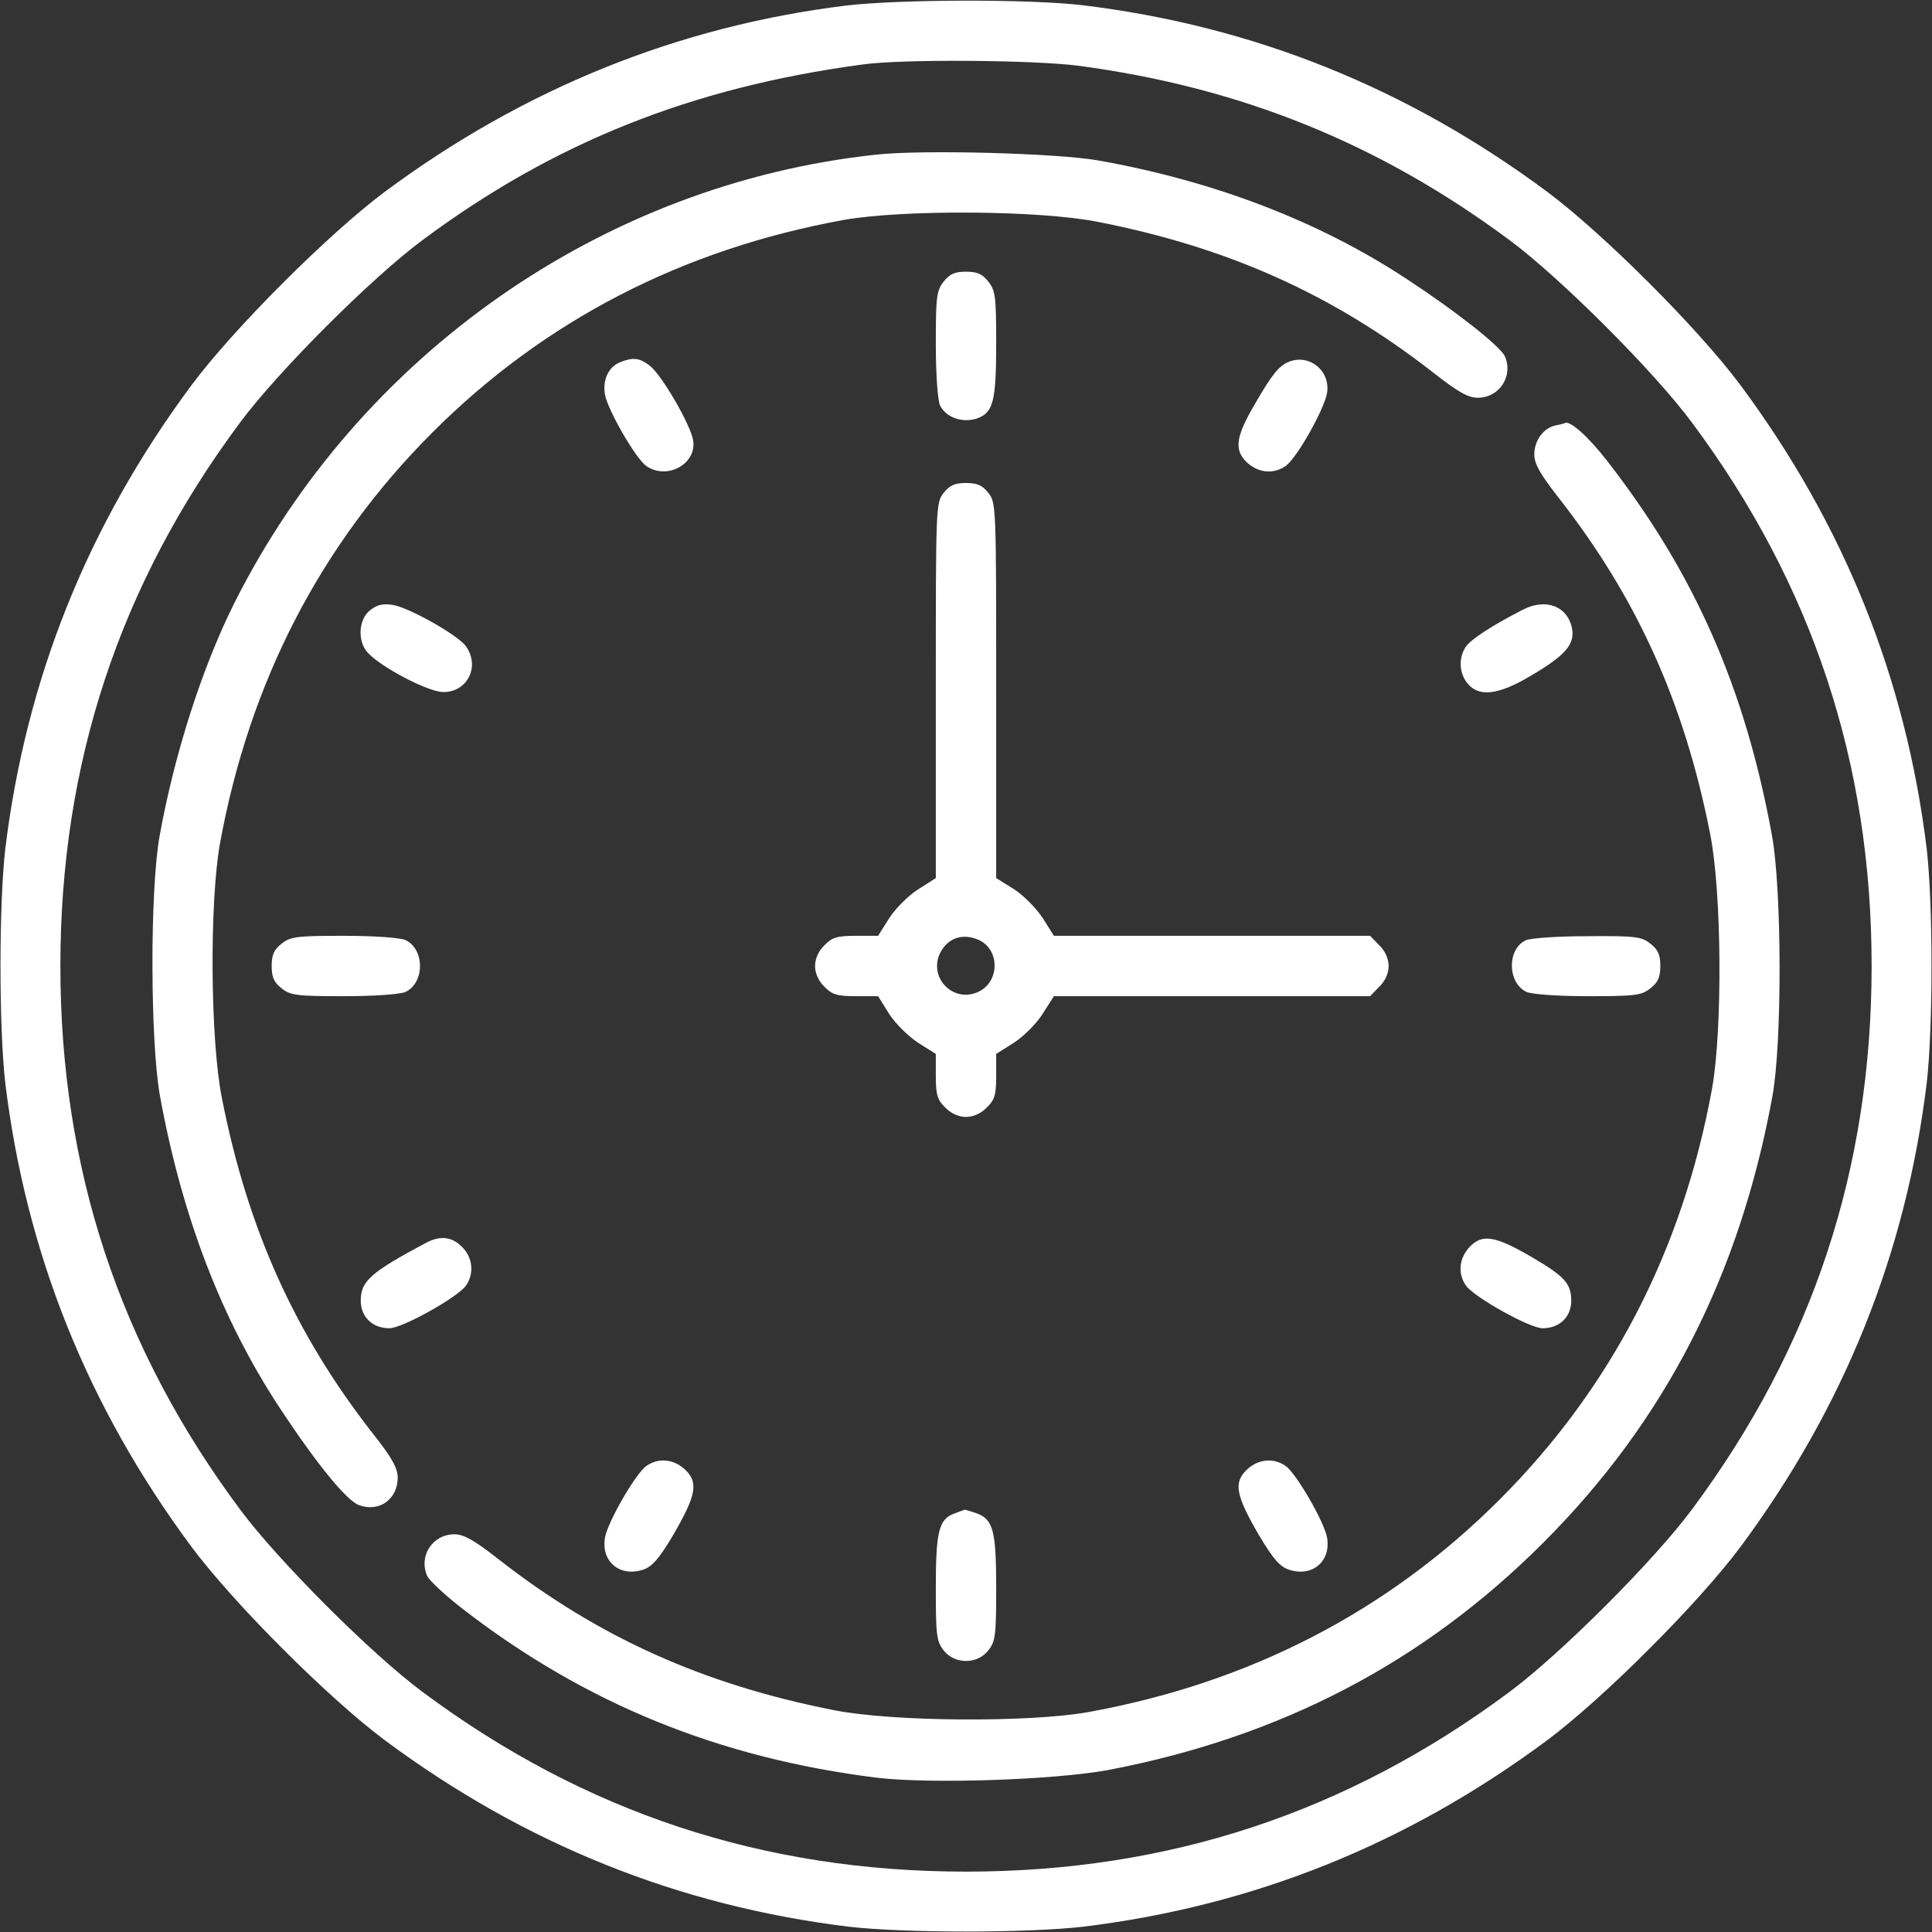
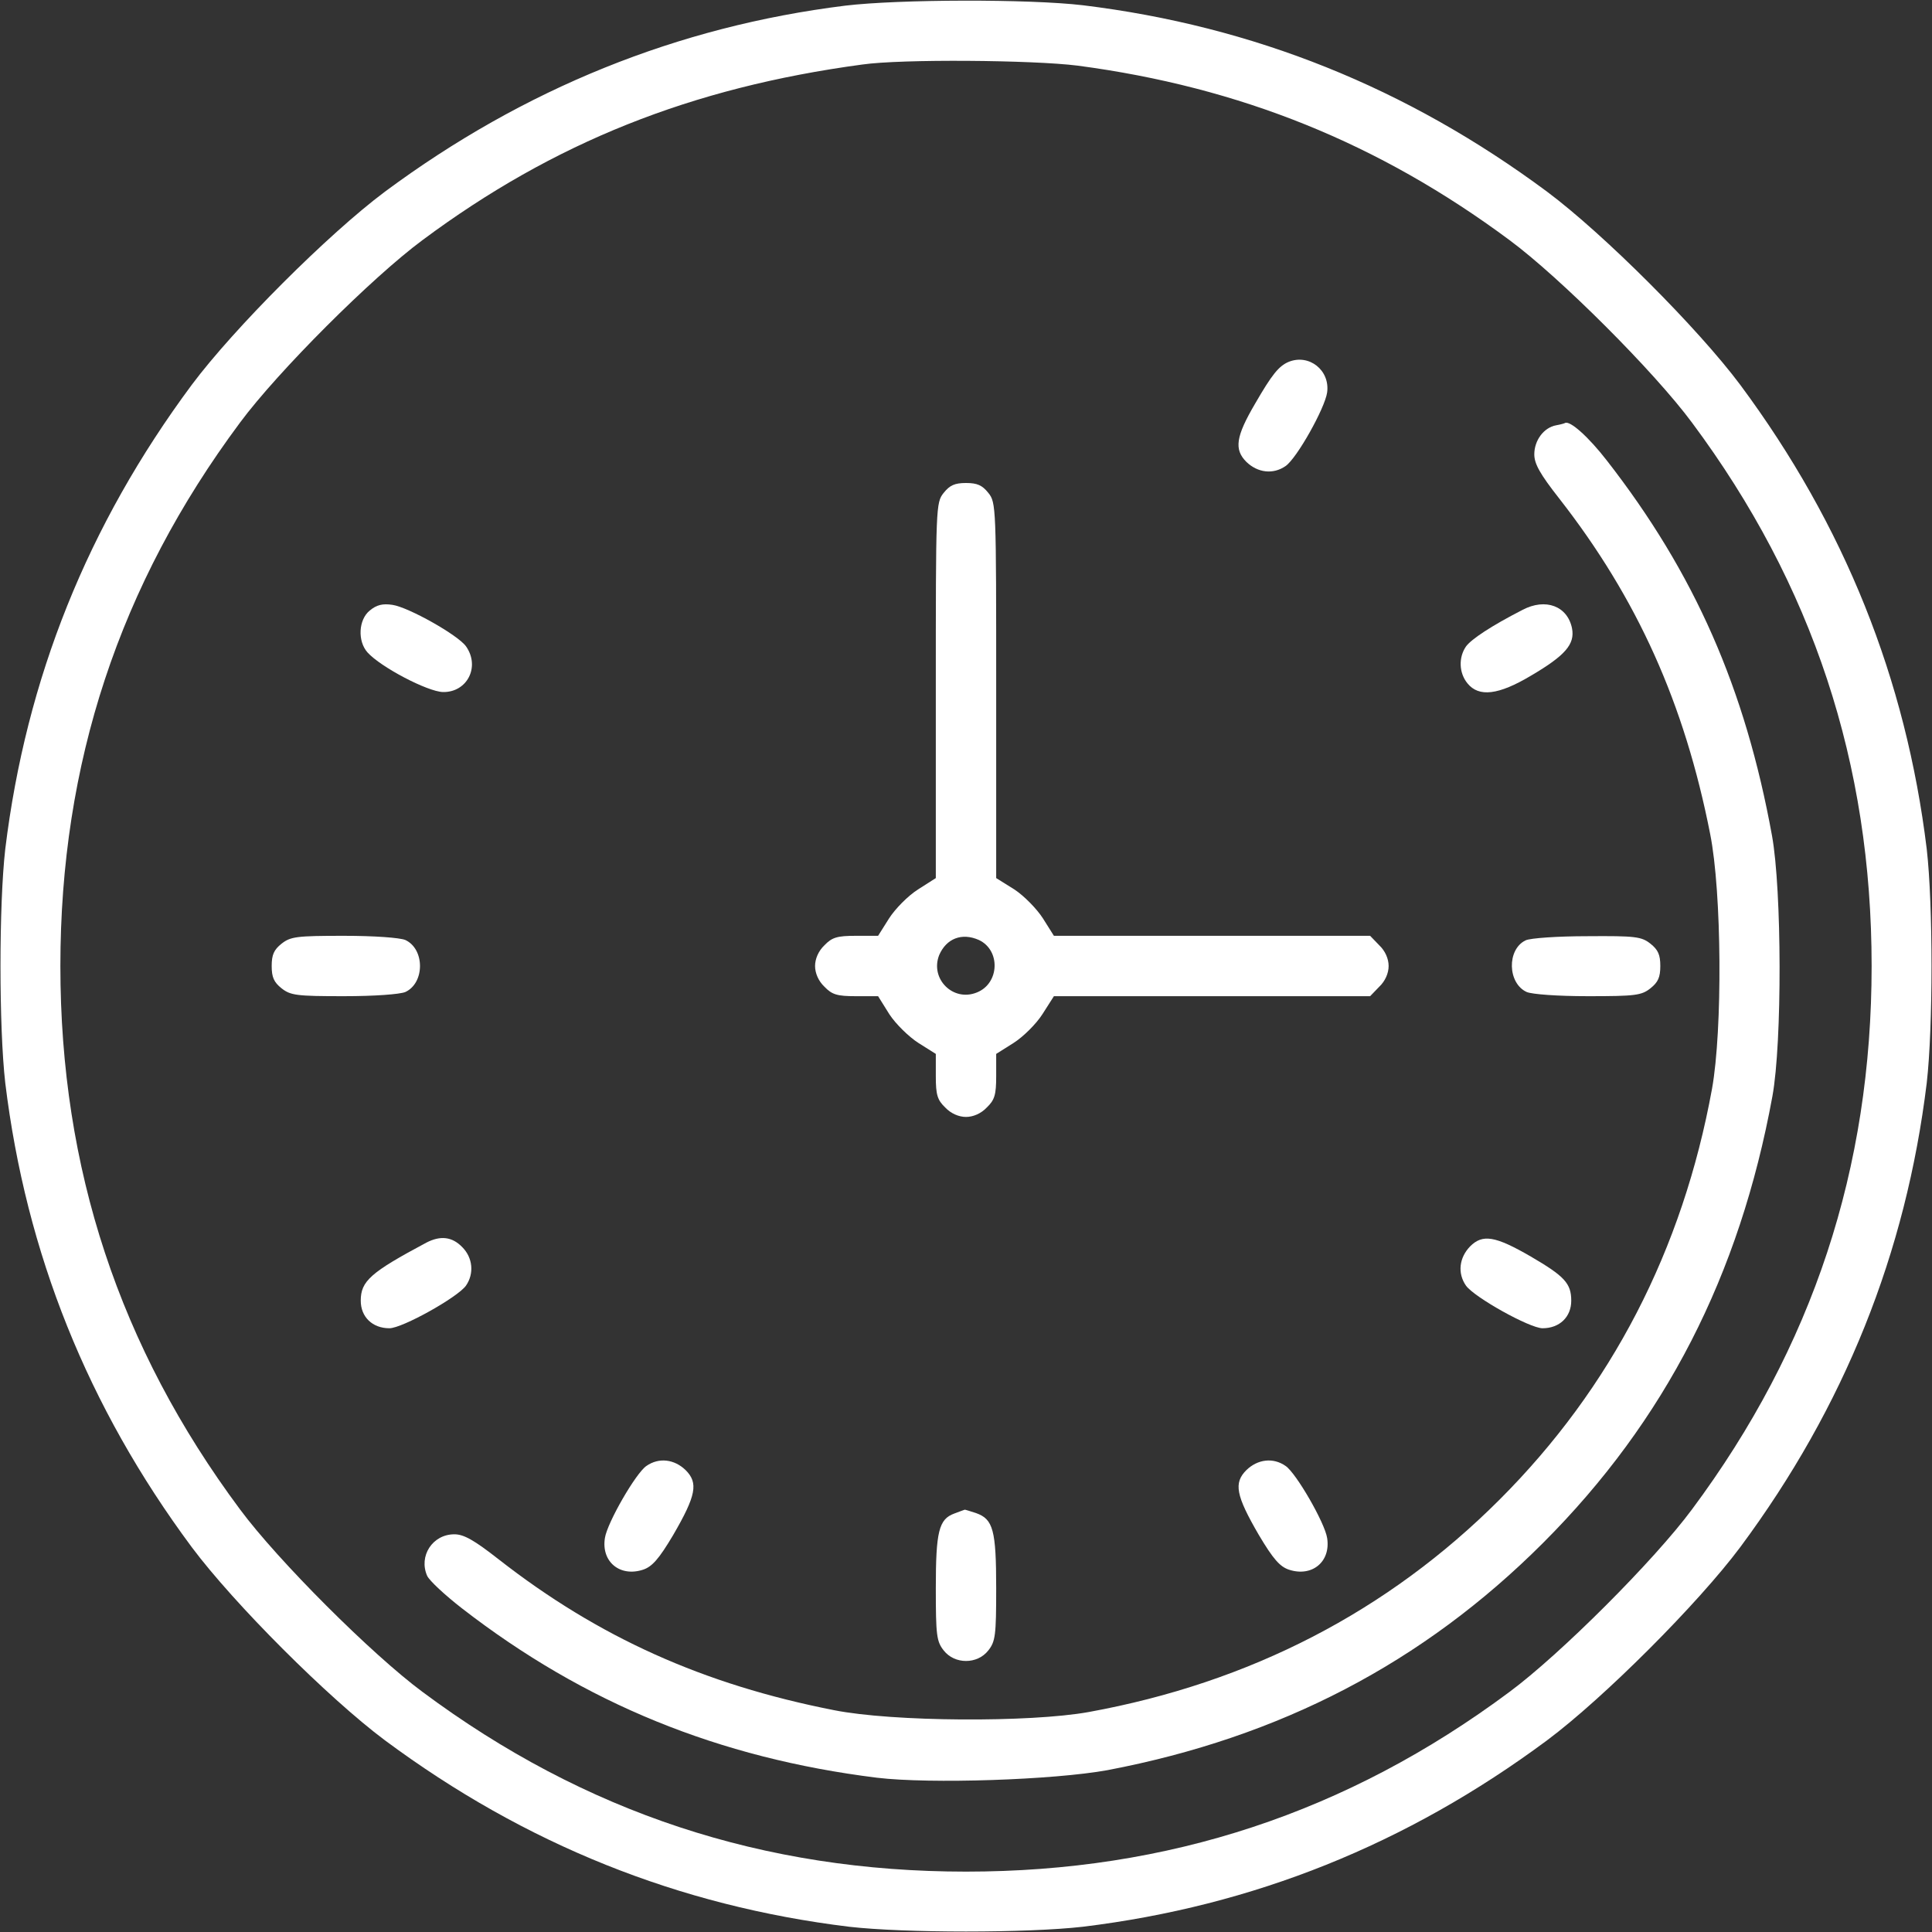
<svg xmlns="http://www.w3.org/2000/svg" width="40" height="40" viewBox="0 0 40 40" fill="none">
  <rect x="0" y="0" width="40" height="40" fill="#333333" stroke="none" />
  <g clip-path="url(#clip0_243_115)">
    <path d="M17.5 0.117C14.031 0.547 10.844 1.836 7.969 3.969C6.797 4.844 4.844 6.797 3.969 7.969C1.812 10.875 0.539 14.055 0.109 17.578C-0.023 18.734 -0.023 21.266 0.109 22.422C0.539 25.945 1.812 29.125 3.969 32.031C4.844 33.203 6.797 35.156 7.969 36.031C10.875 38.188 14.055 39.461 17.578 39.891C18.734 40.023 21.266 40.023 22.422 39.891C25.945 39.461 29.125 38.188 32.031 36.031C33.203 35.156 35.156 33.203 36.031 32.031C38.188 29.125 39.461 25.945 39.891 22.422C40.023 21.266 40.023 18.734 39.891 17.578C39.461 14.055 38.188 10.875 36.031 7.969C35.156 6.797 33.203 4.844 32.031 3.969C29.125 1.812 25.945 0.539 22.422 0.109C21.305 -0.023 18.609 -0.016 17.5 0.117ZM22.312 1.359C25.68 1.805 28.555 2.969 31.25 4.969C32.305 5.75 34.25 7.695 35.031 8.75C37.531 12.109 38.75 15.812 38.75 20C38.75 24.188 37.531 27.891 35.031 31.25C34.25 32.305 32.305 34.25 31.25 35.031C27.891 37.531 24.188 38.75 20 38.75C15.812 38.75 12.109 37.531 8.75 35.031C7.695 34.25 5.75 32.305 4.969 31.25C2.469 27.891 1.25 24.188 1.25 20C1.25 15.812 2.469 12.109 4.969 8.75C5.75 7.695 7.695 5.75 8.75 4.969C11.461 2.953 14.312 1.812 17.852 1.336C18.664 1.219 21.383 1.242 22.312 1.359Z" fill="white" />
-     <path d="M18.125 3.203C12.484 3.813 7.438 7.336 4.852 12.485C4.195 13.797 3.617 15.579 3.305 17.305C3.102 18.422 3.109 21.571 3.313 22.696C3.766 25.18 4.586 27.313 5.781 29.133C6.547 30.297 7.18 31.078 7.438 31.164C7.852 31.313 8.234 31.039 8.234 30.594C8.234 30.399 8.117 30.18 7.719 29.68C6.102 27.61 5.125 25.438 4.594 22.735C4.352 21.524 4.336 18.68 4.555 17.461C5.164 14.118 6.641 11.266 8.953 8.953C11.266 6.641 14.117 5.164 17.461 4.555C18.68 4.336 21.523 4.352 22.734 4.594C25.438 5.125 27.609 6.102 29.68 7.719C30.188 8.118 30.398 8.235 30.594 8.235C31.047 8.235 31.336 7.782 31.156 7.375C31.055 7.164 30.156 6.453 29.133 5.782C27.32 4.586 25.148 3.75 22.734 3.321C21.891 3.172 19.086 3.094 18.125 3.203Z" fill="white" />
-     <path d="M19.539 5.828C19.391 6.015 19.375 6.14 19.375 7.117C19.375 7.758 19.414 8.273 19.461 8.39C19.578 8.64 19.922 8.765 20.227 8.664C20.562 8.547 20.625 8.312 20.625 7.117C20.625 6.14 20.609 6.015 20.461 5.828C20.336 5.672 20.234 5.625 20 5.625C19.766 5.625 19.664 5.672 19.539 5.828Z" fill="white" />
-     <path d="M12.836 7.501C12.601 7.595 12.476 7.86 12.523 8.157C12.57 8.47 13.164 9.501 13.383 9.649C13.812 9.946 14.43 9.602 14.351 9.118C14.297 8.79 13.703 7.767 13.453 7.571C13.242 7.407 13.101 7.392 12.836 7.501Z" fill="white" />
    <path d="M26.68 7.492C26.477 7.578 26.336 7.75 25.984 8.36C25.586 9.039 25.547 9.305 25.805 9.563C26.039 9.789 26.359 9.828 26.617 9.649C26.852 9.485 27.43 8.453 27.477 8.125C27.539 7.664 27.102 7.321 26.68 7.492Z" fill="white" />
    <path d="M32.219 8.805C31.961 8.852 31.766 9.118 31.766 9.407C31.766 9.602 31.883 9.813 32.282 10.321C33.899 12.391 34.875 14.563 35.407 17.266C35.649 18.477 35.664 21.321 35.446 22.54C34.836 25.884 33.36 28.735 31.047 31.048C28.735 33.36 25.883 34.837 22.539 35.446C21.321 35.665 18.477 35.649 17.266 35.407C14.563 34.876 12.391 33.899 10.321 32.282C9.813 31.884 9.602 31.766 9.407 31.766C8.953 31.766 8.664 32.219 8.844 32.626C8.891 32.727 9.211 33.024 9.563 33.298C12.102 35.266 14.883 36.399 18.157 36.806C19.266 36.938 21.813 36.852 22.93 36.649C26.5 35.969 29.461 34.431 31.946 31.946C34.477 29.415 36.016 26.407 36.696 22.696C36.899 21.579 36.891 18.43 36.688 17.305C36.133 14.251 35.086 11.868 33.266 9.532C32.891 9.048 32.5 8.696 32.399 8.759C32.391 8.766 32.305 8.79 32.219 8.805Z" fill="white" />
    <path d="M19.539 10.203C19.375 10.406 19.375 10.484 19.375 14.297V18.18L19.008 18.414C18.797 18.547 18.531 18.82 18.406 19.016L18.18 19.375H17.719C17.336 19.375 17.227 19.406 17.07 19.57C16.945 19.688 16.875 19.852 16.875 20C16.875 20.148 16.945 20.312 17.07 20.43C17.227 20.594 17.336 20.625 17.719 20.625H18.18L18.414 21C18.547 21.203 18.82 21.469 19.016 21.594L19.375 21.82V22.281C19.375 22.664 19.406 22.773 19.57 22.93C19.688 23.055 19.852 23.125 20 23.125C20.148 23.125 20.312 23.055 20.43 22.93C20.594 22.773 20.625 22.664 20.625 22.281V21.82L20.984 21.594C21.18 21.469 21.453 21.203 21.586 20.992L21.82 20.625H25.094H28.367L28.555 20.43C28.68 20.312 28.75 20.148 28.75 20C28.75 19.852 28.68 19.688 28.555 19.57L28.367 19.375H25.094H21.82L21.594 19.016C21.469 18.82 21.203 18.547 21 18.414L20.625 18.18V14.297C20.625 10.484 20.625 10.406 20.461 10.203C20.336 10.047 20.234 10 20 10C19.766 10 19.664 10.047 19.539 10.203ZM20.266 19.461C20.719 19.672 20.695 20.359 20.227 20.547C19.734 20.75 19.25 20.266 19.445 19.773C19.594 19.43 19.914 19.305 20.266 19.461Z" fill="white" />
    <path d="M7.656 12.64C7.422 12.828 7.399 13.273 7.609 13.508C7.883 13.812 8.852 14.32 9.172 14.328C9.672 14.336 9.945 13.805 9.649 13.383C9.484 13.148 8.453 12.57 8.125 12.523C7.922 12.492 7.797 12.523 7.656 12.64Z" fill="white" />
    <path d="M31.524 12.626C30.868 12.962 30.461 13.235 30.352 13.384C30.196 13.61 30.204 13.931 30.383 14.149C30.618 14.438 31.024 14.392 31.704 13.985C32.407 13.571 32.61 13.337 32.547 13.009C32.454 12.548 32 12.376 31.524 12.626Z" fill="white" />
    <path d="M5.828 19.539C5.672 19.664 5.625 19.766 5.625 20C5.625 20.234 5.672 20.336 5.828 20.461C6.016 20.609 6.141 20.625 7.117 20.625C7.758 20.625 8.273 20.586 8.391 20.539C8.797 20.352 8.797 19.648 8.391 19.461C8.273 19.414 7.758 19.375 7.117 19.375C6.141 19.375 6.016 19.391 5.828 19.539Z" fill="white" />
    <path d="M31.586 19.469C31.195 19.656 31.211 20.359 31.61 20.539C31.727 20.586 32.242 20.625 32.883 20.625C33.86 20.625 33.985 20.609 34.172 20.461C34.328 20.336 34.375 20.234 34.375 20C34.375 19.766 34.328 19.664 34.172 19.539C33.985 19.391 33.86 19.375 32.86 19.383C32.258 19.383 31.68 19.422 31.586 19.469Z" fill="white" />
    <path d="M8.828 25.727C7.672 26.344 7.469 26.523 7.469 26.93C7.469 27.266 7.711 27.5 8.062 27.5C8.328 27.5 9.477 26.859 9.648 26.617C9.82 26.367 9.789 26.039 9.57 25.82C9.359 25.602 9.117 25.578 8.828 25.727Z" fill="white" />
    <path d="M30.437 25.805C30.211 26.039 30.172 26.359 30.351 26.617C30.523 26.859 31.672 27.5 31.937 27.5C32.289 27.5 32.531 27.266 32.531 26.93C32.531 26.57 32.39 26.422 31.695 26.016C30.953 25.586 30.695 25.547 30.437 25.805Z" fill="white" />
    <path d="M13.383 30.351C13.164 30.499 12.57 31.53 12.524 31.843C12.445 32.335 12.836 32.655 13.313 32.499C13.5 32.437 13.641 32.28 13.938 31.78C14.414 30.96 14.461 30.702 14.195 30.437C13.961 30.21 13.641 30.171 13.383 30.351Z" fill="white" />
    <path d="M25.805 30.437C25.539 30.702 25.586 30.96 26.063 31.78C26.36 32.28 26.5 32.437 26.688 32.499C27.164 32.655 27.555 32.335 27.477 31.843C27.43 31.53 26.836 30.499 26.617 30.351C26.36 30.171 26.039 30.21 25.805 30.437Z" fill="white" />
    <path d="M19.758 31.336C19.438 31.453 19.375 31.703 19.375 32.883C19.375 33.859 19.391 33.984 19.539 34.172C19.766 34.461 20.234 34.461 20.461 34.172C20.609 33.984 20.625 33.859 20.625 32.883C20.625 31.68 20.562 31.453 20.211 31.328C20.086 31.289 19.977 31.25 19.969 31.258C19.961 31.258 19.867 31.297 19.758 31.336Z" fill="white" />
  </g>
  <defs>
    <clipPath id="clip0_243_115">
      <rect width="40" height="40" fill="white" />
    </clipPath>
  </defs>
</svg>